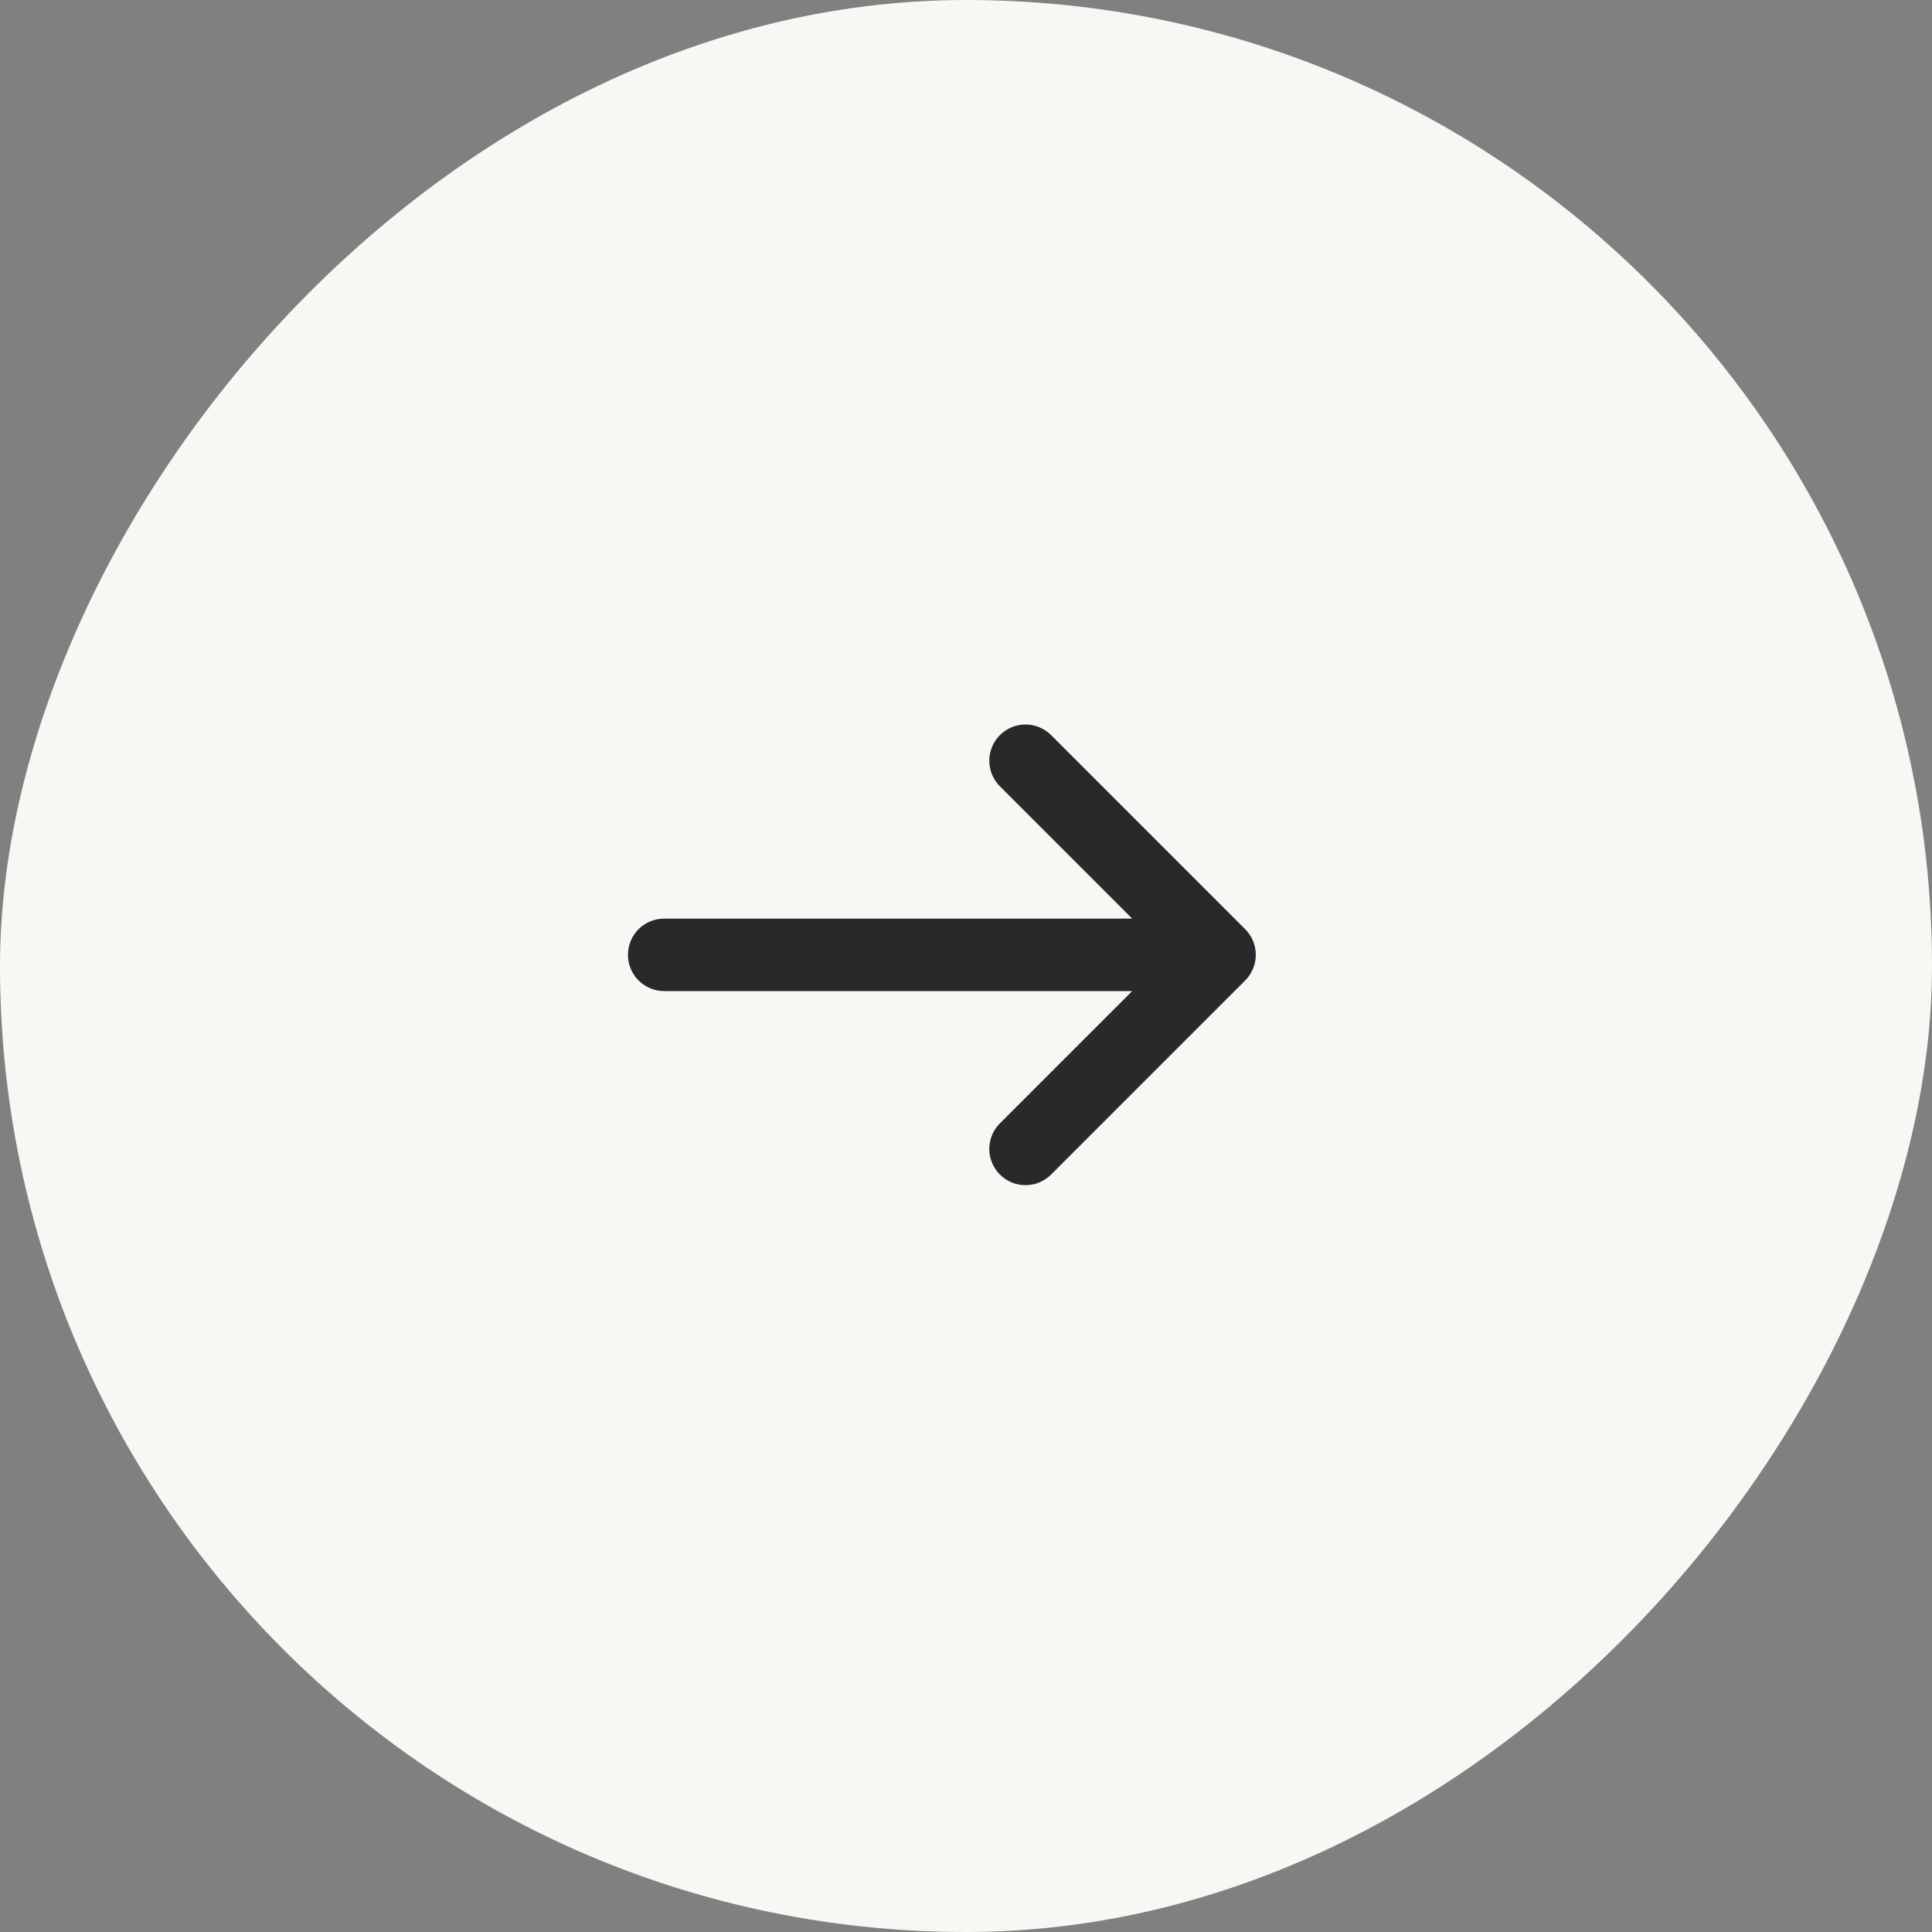
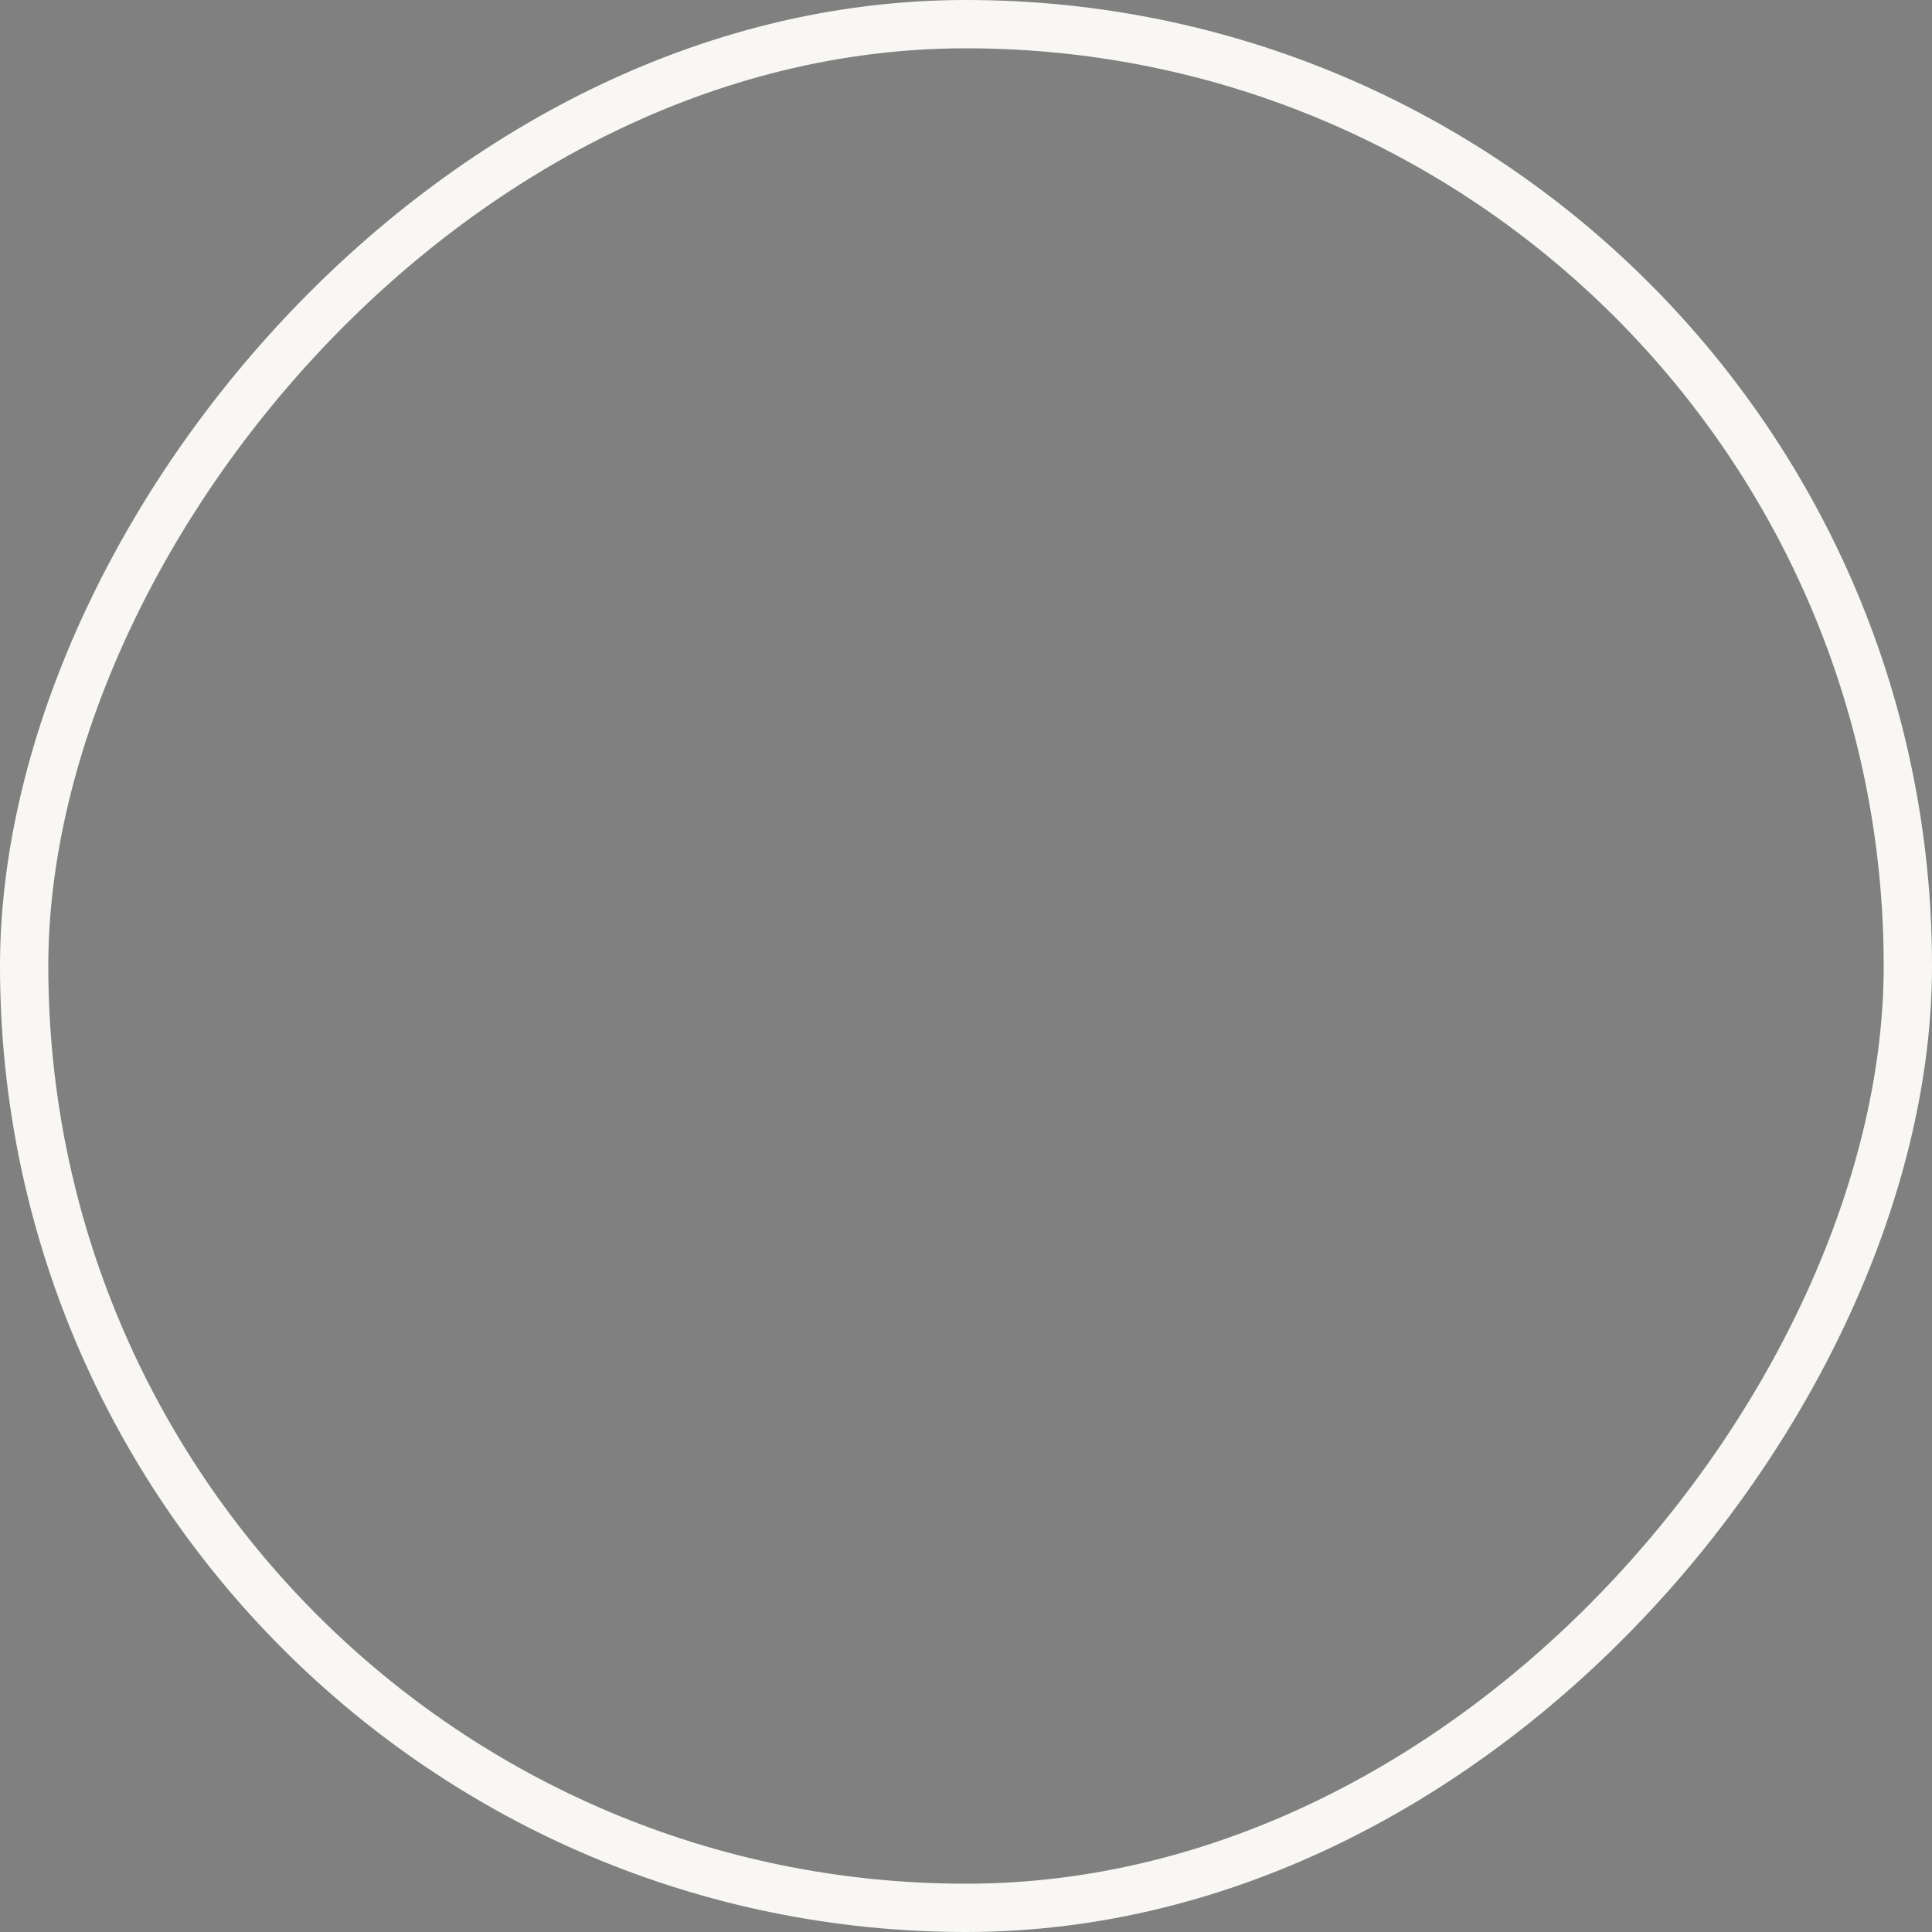
<svg xmlns="http://www.w3.org/2000/svg" width="40" height="40" viewBox="0 0 40 40" fill="none">
  <rect x="0" y="0" width="40" height="40" fill="#808080" stroke="none" />
-   <rect x="-0.5" y="0.5" width="39" height="39" rx="19.5" transform="matrix(-1 0 0 1 39 0)" fill="#F8F7F4" />
  <rect x="-0.5" y="0.5" width="39" height="39" rx="19.5" transform="matrix(-1 0 0 1 39 0)" stroke="#F8F7F4" />
-   <path d="M20.721 16.299C20.647 16.23 20.588 16.147 20.547 16.055C20.506 15.963 20.484 15.864 20.482 15.763C20.48 15.662 20.499 15.562 20.537 15.469C20.574 15.376 20.63 15.291 20.702 15.22C20.773 15.149 20.858 15.092 20.951 15.055C21.044 15.017 21.145 14.998 21.245 15C21.346 15.002 21.445 15.024 21.537 15.065C21.629 15.106 21.712 15.165 21.781 15.239L25.781 19.239C25.921 19.379 26 19.57 26 19.769C26 19.968 25.921 20.158 25.781 20.299L21.781 24.299C21.712 24.372 21.629 24.431 21.537 24.473C21.445 24.514 21.346 24.535 21.245 24.537C21.145 24.539 21.044 24.521 20.951 24.483C20.858 24.445 20.773 24.389 20.702 24.318C20.63 24.247 20.574 24.162 20.537 24.068C20.499 23.975 20.48 23.875 20.482 23.774C20.484 23.674 20.506 23.574 20.547 23.482C20.588 23.39 20.647 23.307 20.721 23.239L23.441 20.519L13.751 20.519C13.552 20.519 13.361 20.44 13.22 20.299C13.08 20.158 13.001 19.968 13.001 19.769C13.001 19.57 13.08 19.379 13.22 19.238C13.361 19.098 13.552 19.019 13.751 19.019L23.441 19.019L20.721 16.299Z" fill="#28292B" />
</svg>